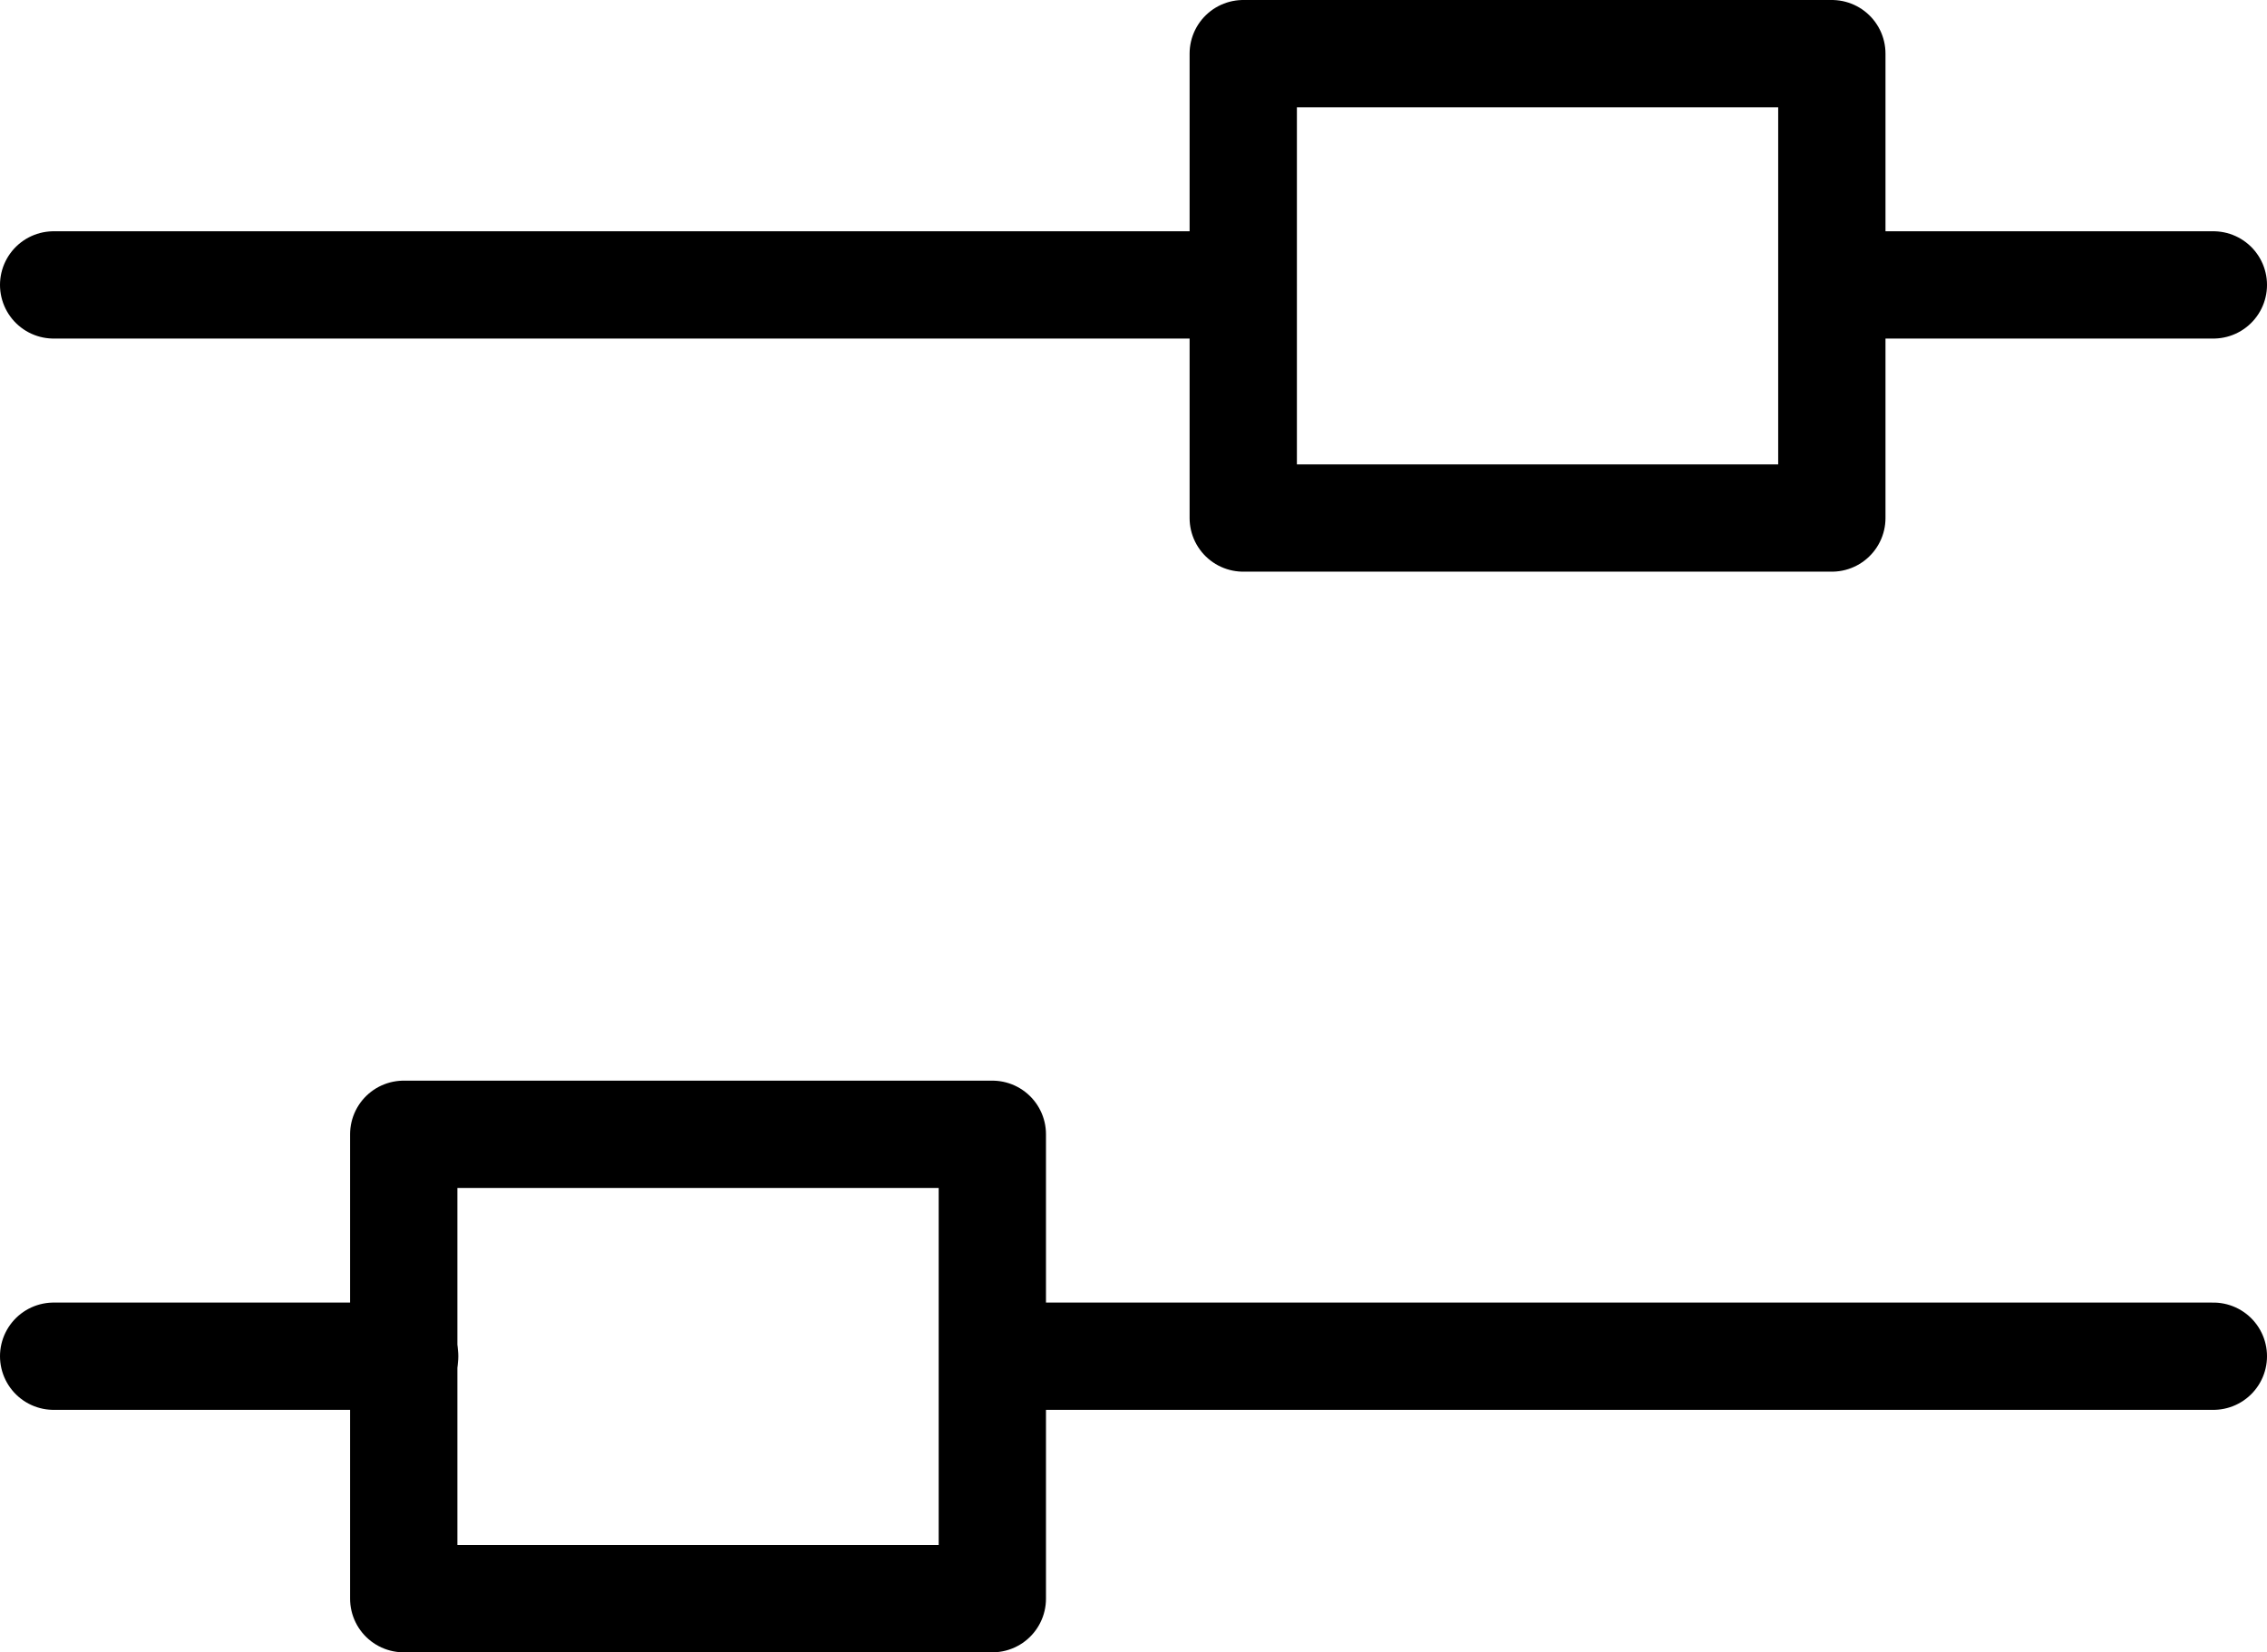
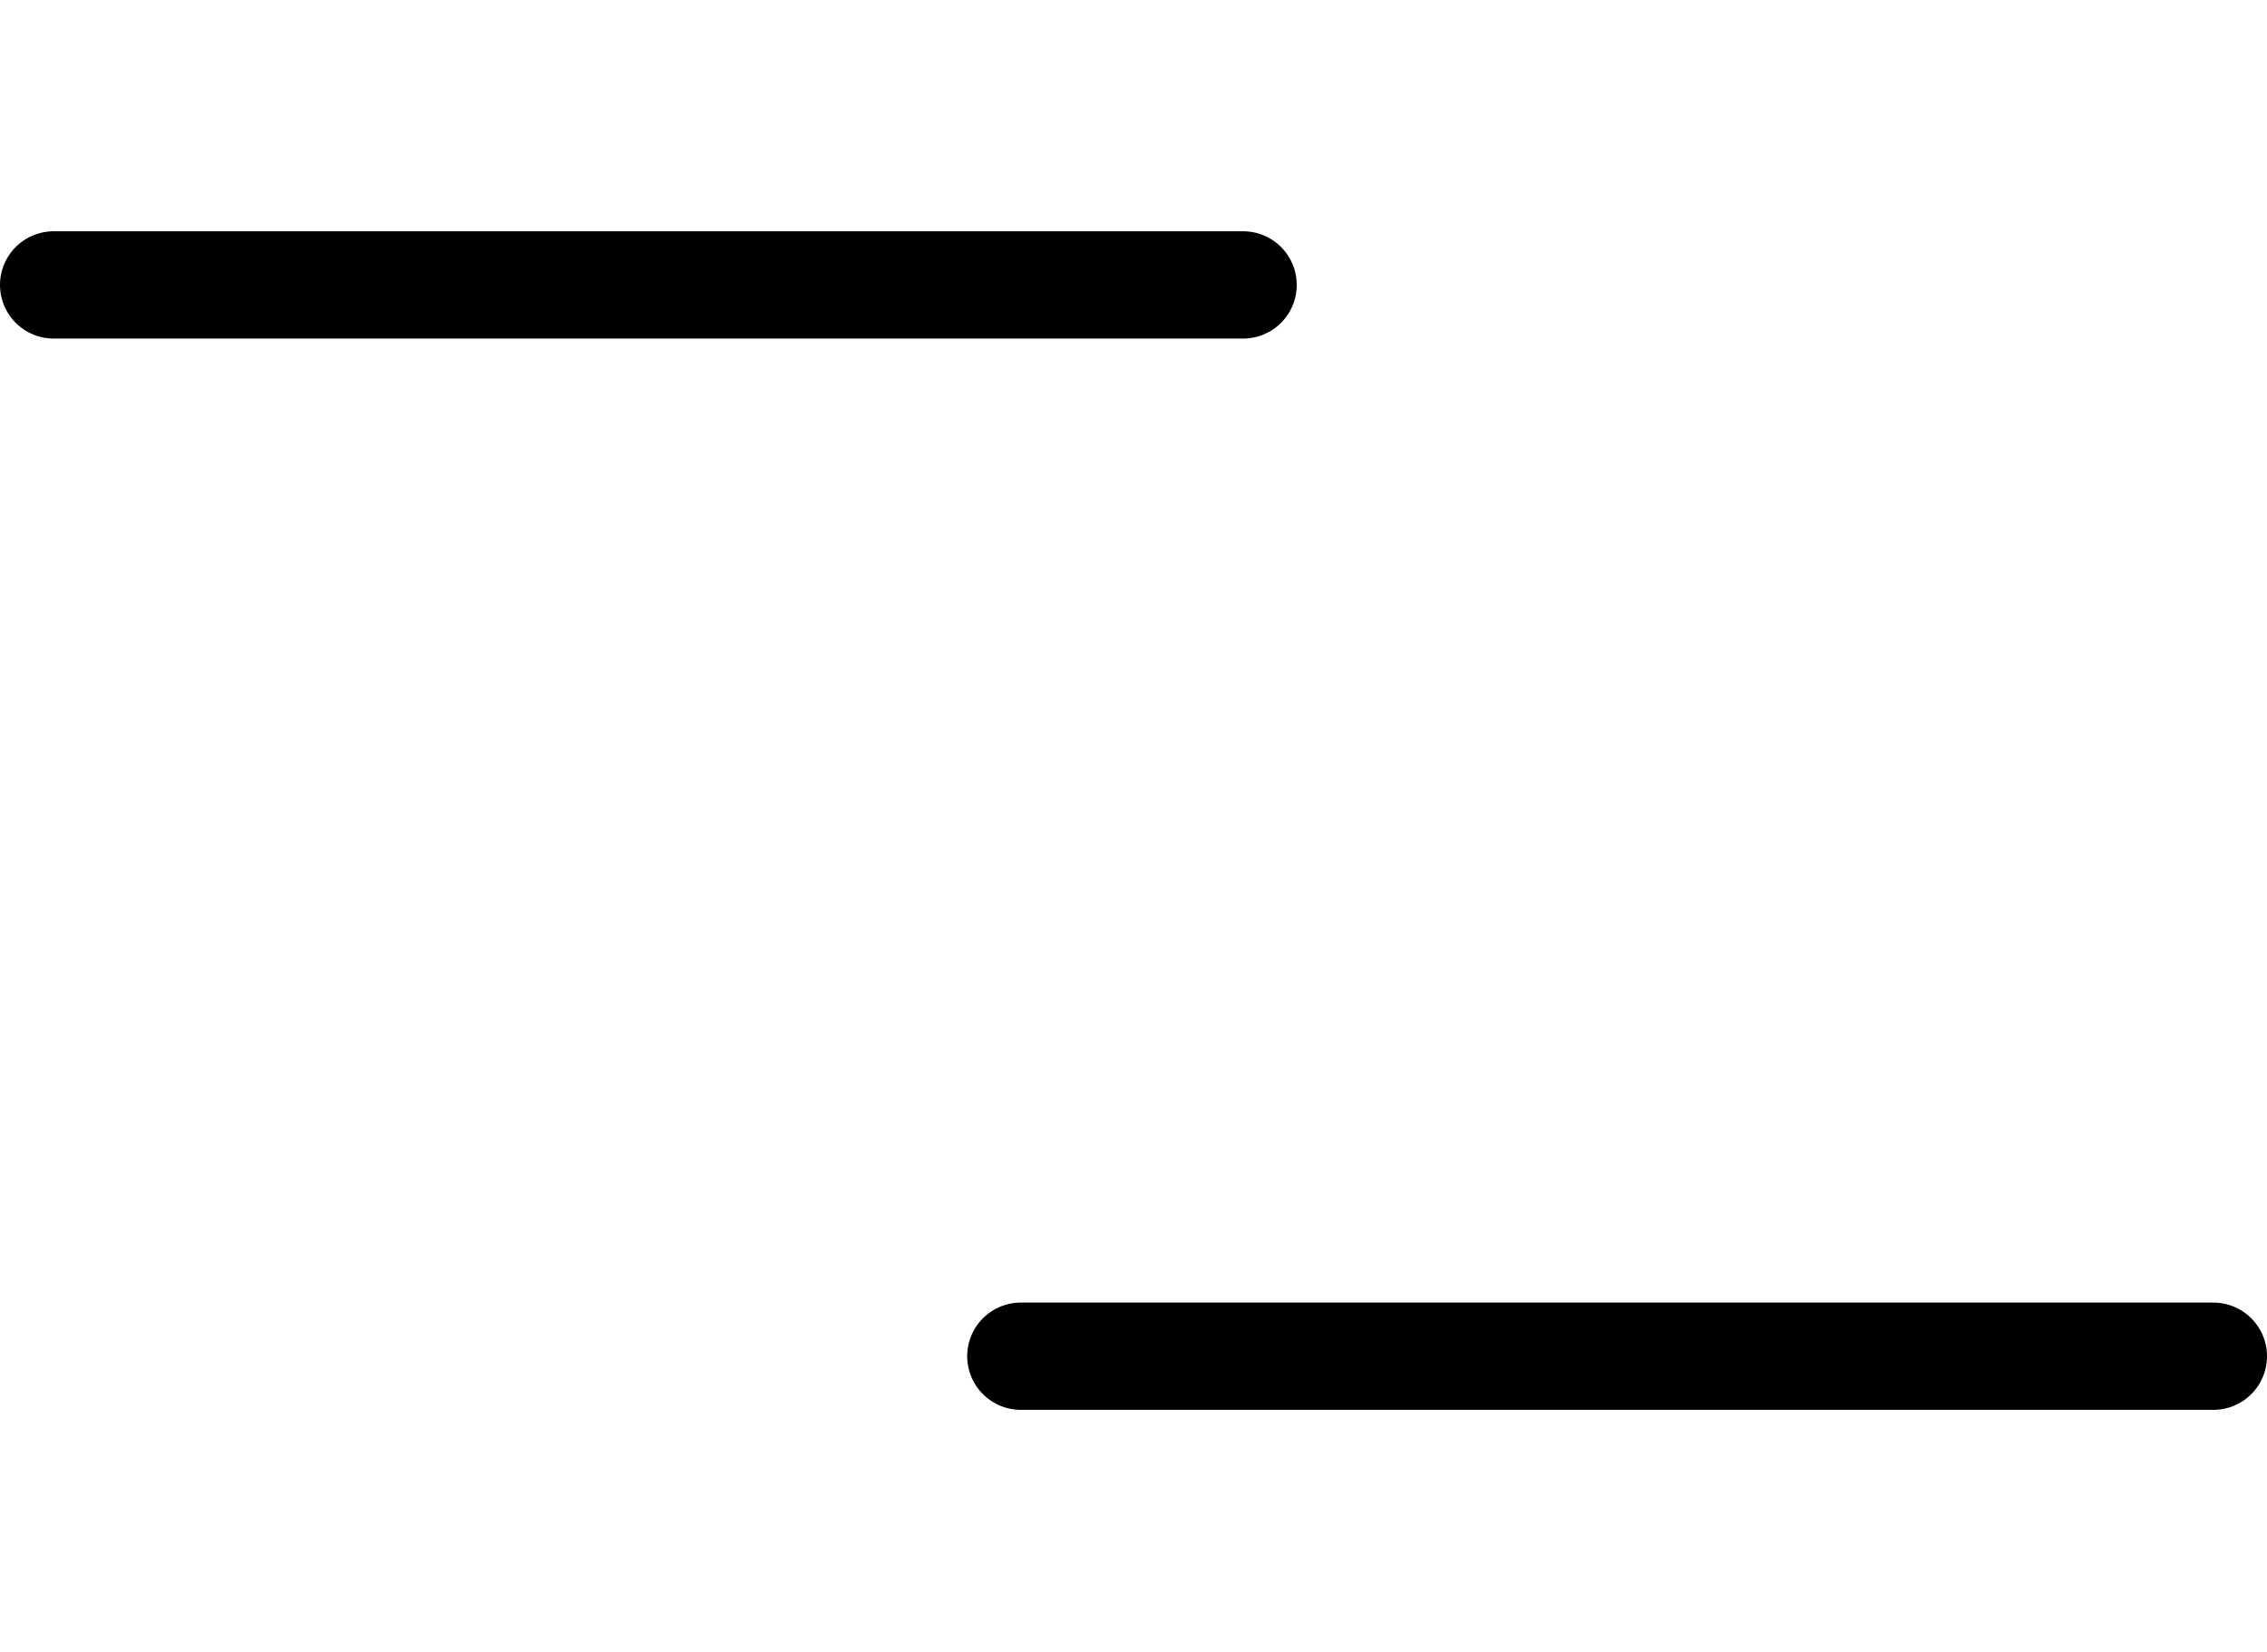
<svg xmlns="http://www.w3.org/2000/svg" id="_图层_2" data-name="图层 2" viewBox="0 0 147.9 107.81">
  <defs>
    <style>
      .cls-1 {
        fill: none;
        stroke: #000;
        stroke-linecap: round;
        stroke-linejoin: round;
        stroke-width: 7px;
      }
    </style>
  </defs>
  <g id="_图层_1-2" data-name="图层 1">
    <g>
      <line class="cls-1" x1="81.1" y1="18.59" x2="3.5" y2="18.59" />
-       <line class="cls-1" x1="144.4" y1="18.59" x2="120.2" y2="18.59" />
-       <line class="cls-1" x1="26.4" y1="88.49" x2="3.5" y2="88.49" />
      <line class="cls-1" x1="144.4" y1="88.49" x2="66.6" y2="88.49" />
-       <rect class="cls-1" x="81.11" y="3.5" width="38.4" height="30.3" />
-       <rect class="cls-1" x="26.34" y="74.01" width="38.4" height="30.3" />
    </g>
  </g>
</svg>